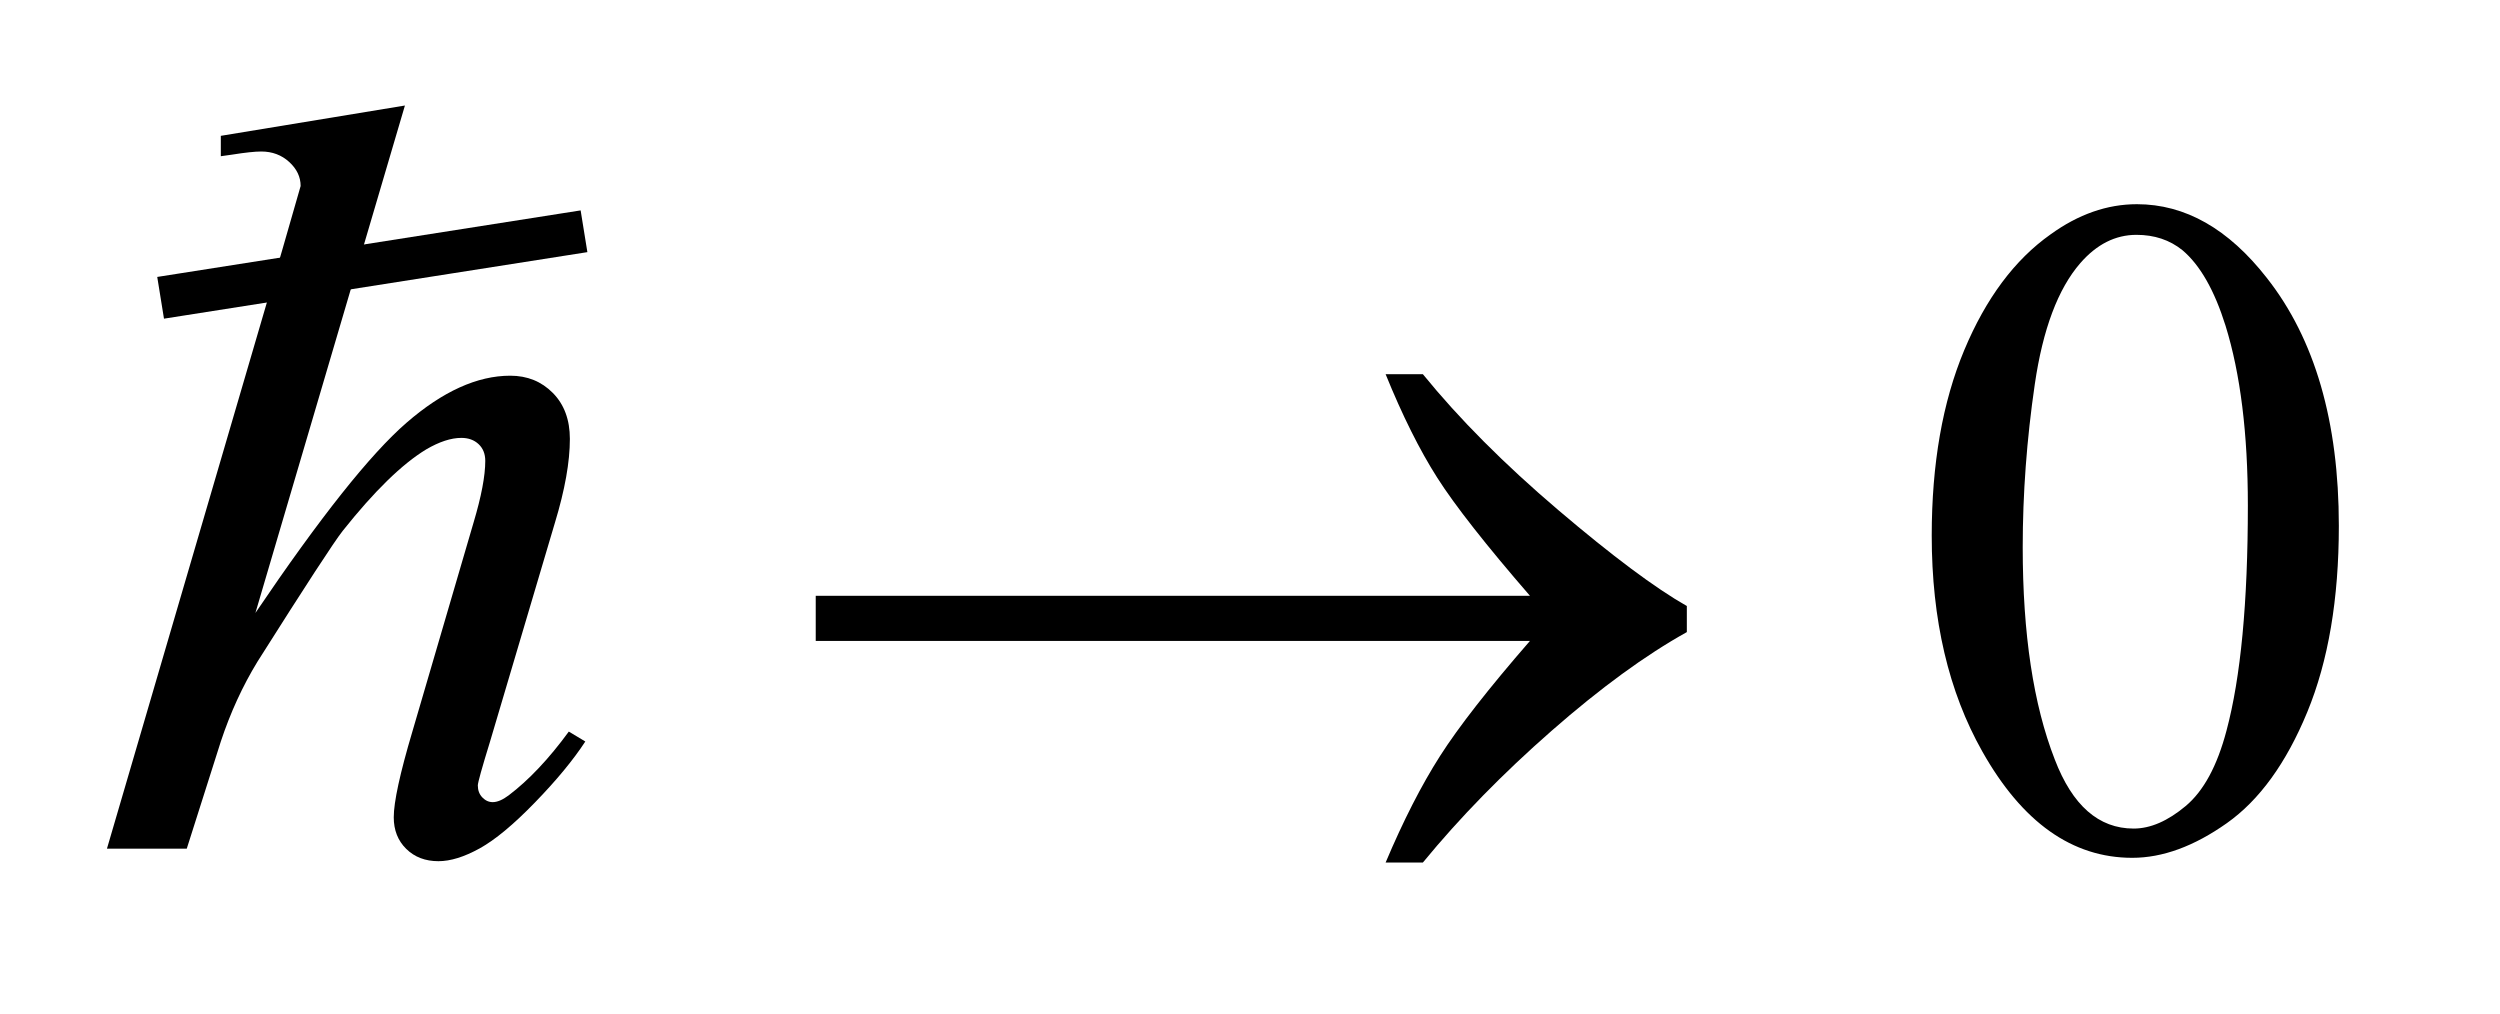
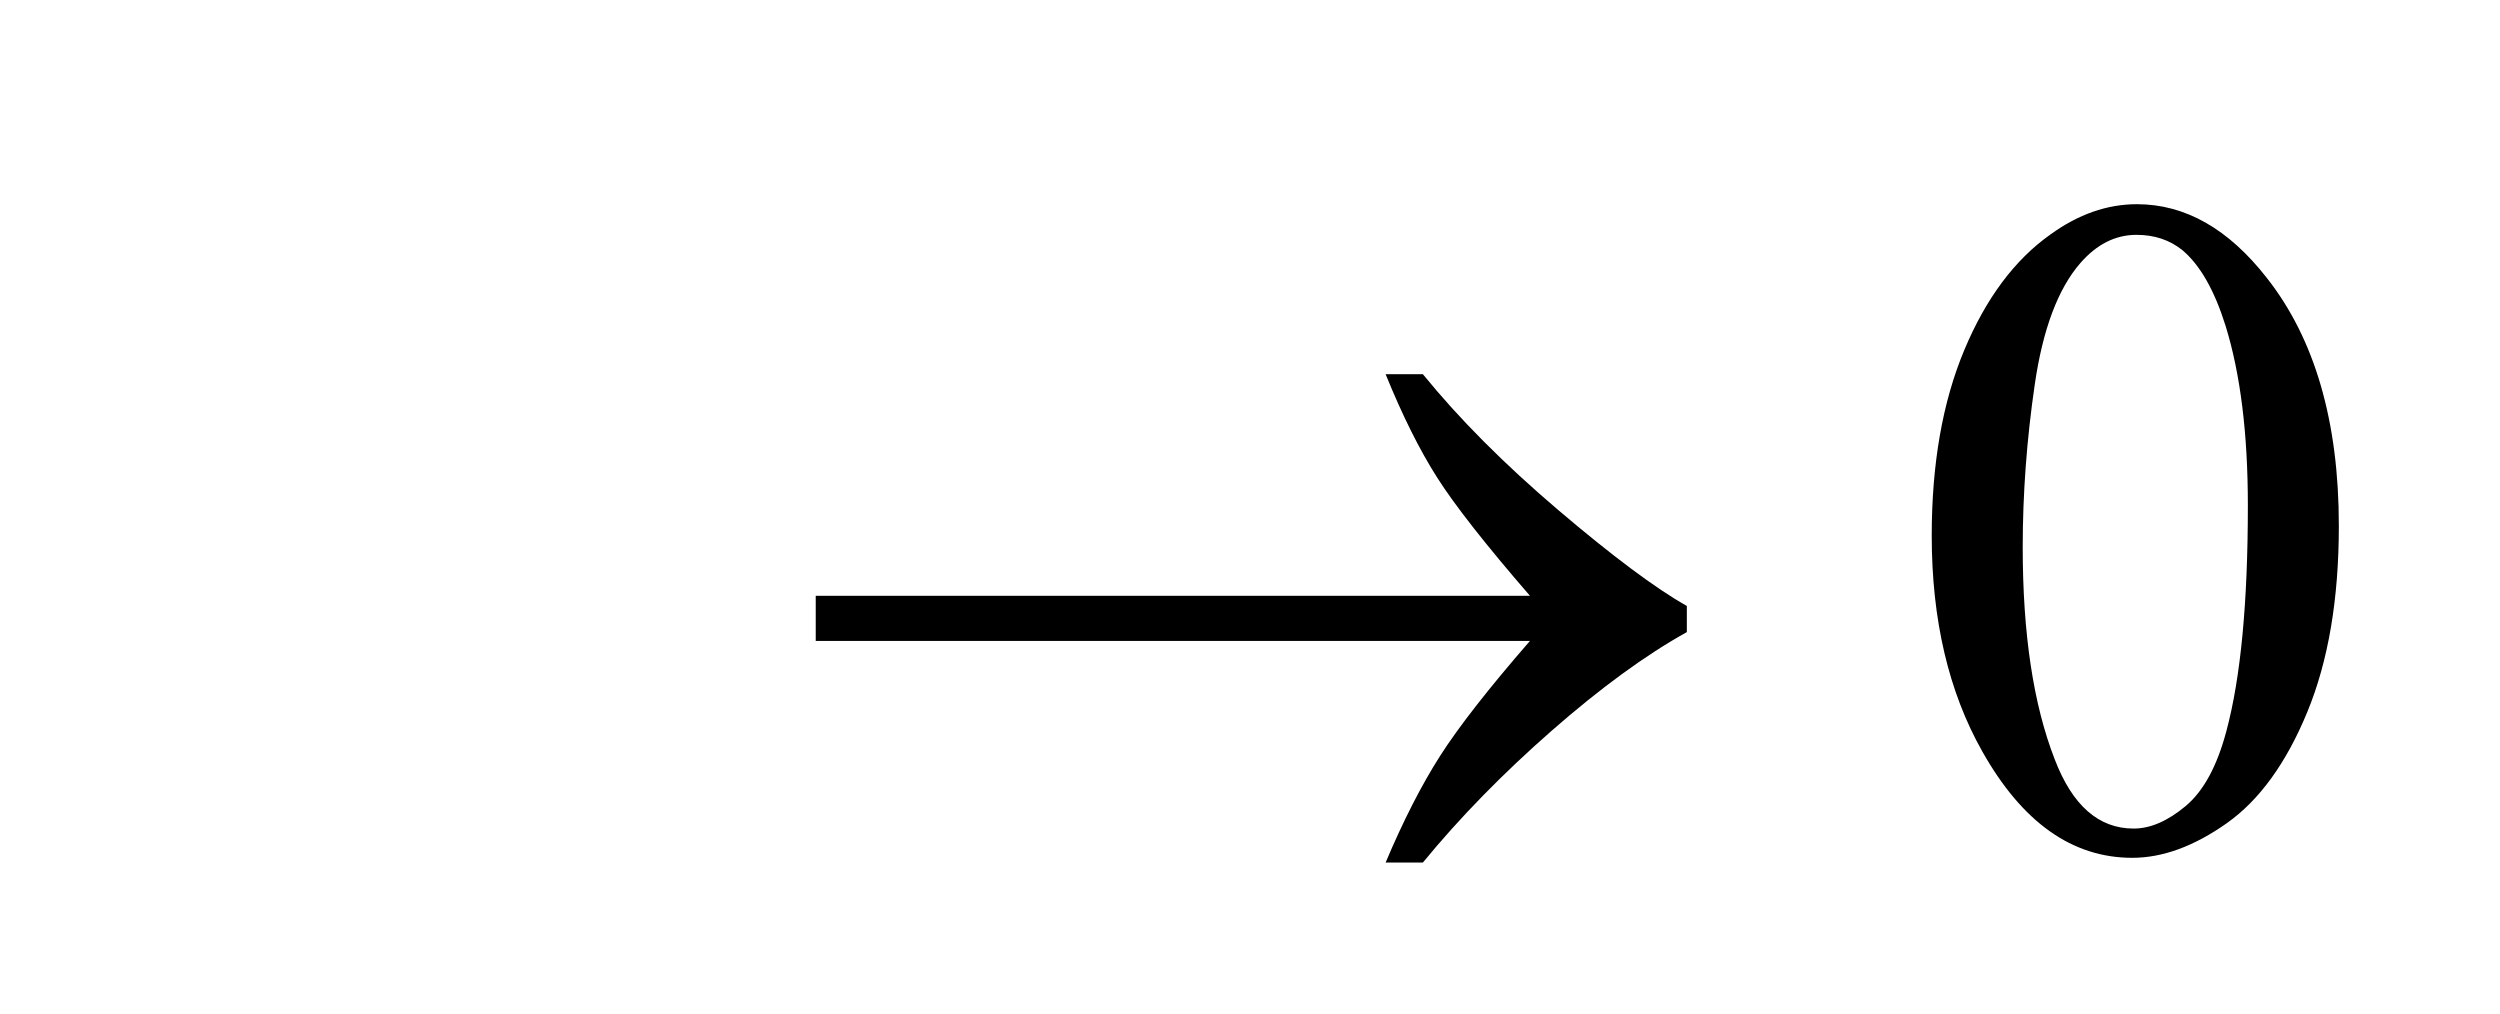
<svg xmlns="http://www.w3.org/2000/svg" stroke-dasharray="none" shape-rendering="auto" font-family="'Dialog'" text-rendering="auto" width="37" fill-opacity="1" color-interpolation="auto" color-rendering="auto" preserveAspectRatio="xMidYMid meet" font-size="12px" viewBox="0 0 37 15" fill="black" stroke="black" image-rendering="auto" stroke-miterlimit="10" stroke-linecap="square" stroke-linejoin="miter" font-style="normal" stroke-width="1" height="15" stroke-dashoffset="0" font-weight="normal" stroke-opacity="1">
  <defs id="genericDefs" />
  <g>
    <defs id="defs1">
      <clipPath clipPathUnits="userSpaceOnUse" id="clipPath1">
        <path d="M0.844 0.977 L24.029 0.977 L24.029 10.138 L0.844 10.138 L0.844 0.977 Z" />
      </clipPath>
      <clipPath clipPathUnits="userSpaceOnUse" id="clipPath2">
        <path d="M26.979 31.211 L26.979 323.886 L767.683 323.886 L767.683 31.211 Z" />
      </clipPath>
      <clipPath clipPathUnits="userSpaceOnUse" id="clipPath3">
        <path d="M37.575 59.465 L37.575 321.149 L691.157 321.149 L691.157 59.465 Z" />
      </clipPath>
      <clipPath clipPathUnits="userSpaceOnUse" id="clipPath4">
-         <path d="M37.575 59.465 L37.575 321.149 L288 321.149 L288 59.465 Z" />
-       </clipPath>
+         </clipPath>
      <clipPath clipPathUnits="userSpaceOnUse" id="clipPath5">
-         <path d="M1.176 1.861 L1.176 10.052 L21.633 10.052 L21.633 1.861 Z" />
-       </clipPath>
+         </clipPath>
    </defs>
    <g transform="scale(1.576,1.576) translate(-0.844,-0.977) matrix(0.031,0,0,0.031,0,0)">
      <path d="M612.406 193.781 Q612.406 161.156 622.25 137.602 Q632.094 114.047 648.406 102.516 Q661.062 93.375 674.562 93.375 Q696.5 93.375 713.938 115.734 Q735.734 143.438 735.734 190.828 Q735.734 224.016 726.172 247.219 Q716.609 270.422 701.773 280.898 Q686.938 291.375 673.156 291.375 Q645.875 291.375 627.734 259.172 Q612.406 232.031 612.406 193.781 ZM639.969 197.297 Q639.969 236.672 649.672 261.562 Q657.688 282.516 673.578 282.516 Q681.172 282.516 689.328 275.695 Q697.484 268.875 701.703 252.844 Q708.172 228.656 708.172 184.641 Q708.172 152.016 701.422 130.219 Q696.359 114.047 688.344 107.297 Q682.578 102.656 674.422 102.656 Q664.859 102.656 657.406 111.234 Q647.281 122.906 643.625 147.938 Q639.969 172.969 639.969 197.297 Z" stroke="none" clip-path="url(#clipPath2)" />
    </g>
    <g transform="matrix(0.049,0,0,0.049,-1.331,-1.539)">
      <path d="M489.266 225 L273.547 225 L273.547 211.359 L489.266 211.359 Q469.297 188.297 461.281 175.711 Q453.266 163.125 445.672 144.422 L456.922 144.422 Q473.375 164.672 497.844 185.484 Q522.312 206.297 536.656 214.453 L536.656 222.328 Q517.953 232.734 495.805 252.141 Q473.656 271.547 456.922 291.938 L445.672 291.938 Q453.688 272.953 462.125 259.734 Q470.562 246.516 489.266 225 Z" stroke="none" clip-path="url(#clipPath2)" />
    </g>
    <g transform="matrix(0.056,0,0,0.055,-2.1,-3.28)">
      <path d="M144.516 88.031 L105 224.578 Q130.594 186.047 144.938 173.391 Q159.281 160.734 172.359 160.734 Q179.109 160.734 183.609 165.375 Q188.109 170.016 188.109 177.75 Q188.109 187.031 184.172 200.25 L167.016 259.172 Q163.781 269.859 163.781 270.984 Q163.781 272.953 164.977 274.219 Q166.172 275.484 167.719 275.484 Q169.547 275.484 171.938 273.656 Q179.953 267.469 187.828 256.5 L192.188 259.172 Q187.406 266.625 178.898 275.555 Q170.391 284.484 164.273 287.93 Q158.156 291.375 153.375 291.375 Q148.172 291.375 144.867 288.07 Q141.562 284.766 141.562 279.562 Q141.562 273.375 146.484 256.5 L162.656 200.25 Q165.75 189.703 165.75 183.656 Q165.75 180.844 163.992 179.156 Q162.234 177.469 159.422 177.469 Q155.344 177.469 150.141 180.562 Q140.578 186.469 128.062 202.5 Q124.688 206.859 105.562 237.656 Q99.656 247.5 95.859 259.172 L86.859 288 L65.766 288 L112.031 127.125 L116.953 109.688 Q116.953 106.031 113.93 103.219 Q110.906 100.406 106.547 100.406 Q104.016 100.406 98.812 101.25 L95.859 101.672 L95.859 96.188 L144.516 88.031 Z" stroke="none" clip-path="url(#clipPath4)" />
    </g>
    <g stroke-linecap="butt" stroke-width="0.355" transform="matrix(1.786,0,0,1.762,-2.1,-3.28)">
-       <path fill="none" d="M2.682 4.335 L5.84 3.832" clip-path="url(#clipPath5)" />
-     </g>
+       </g>
  </g>
</svg>